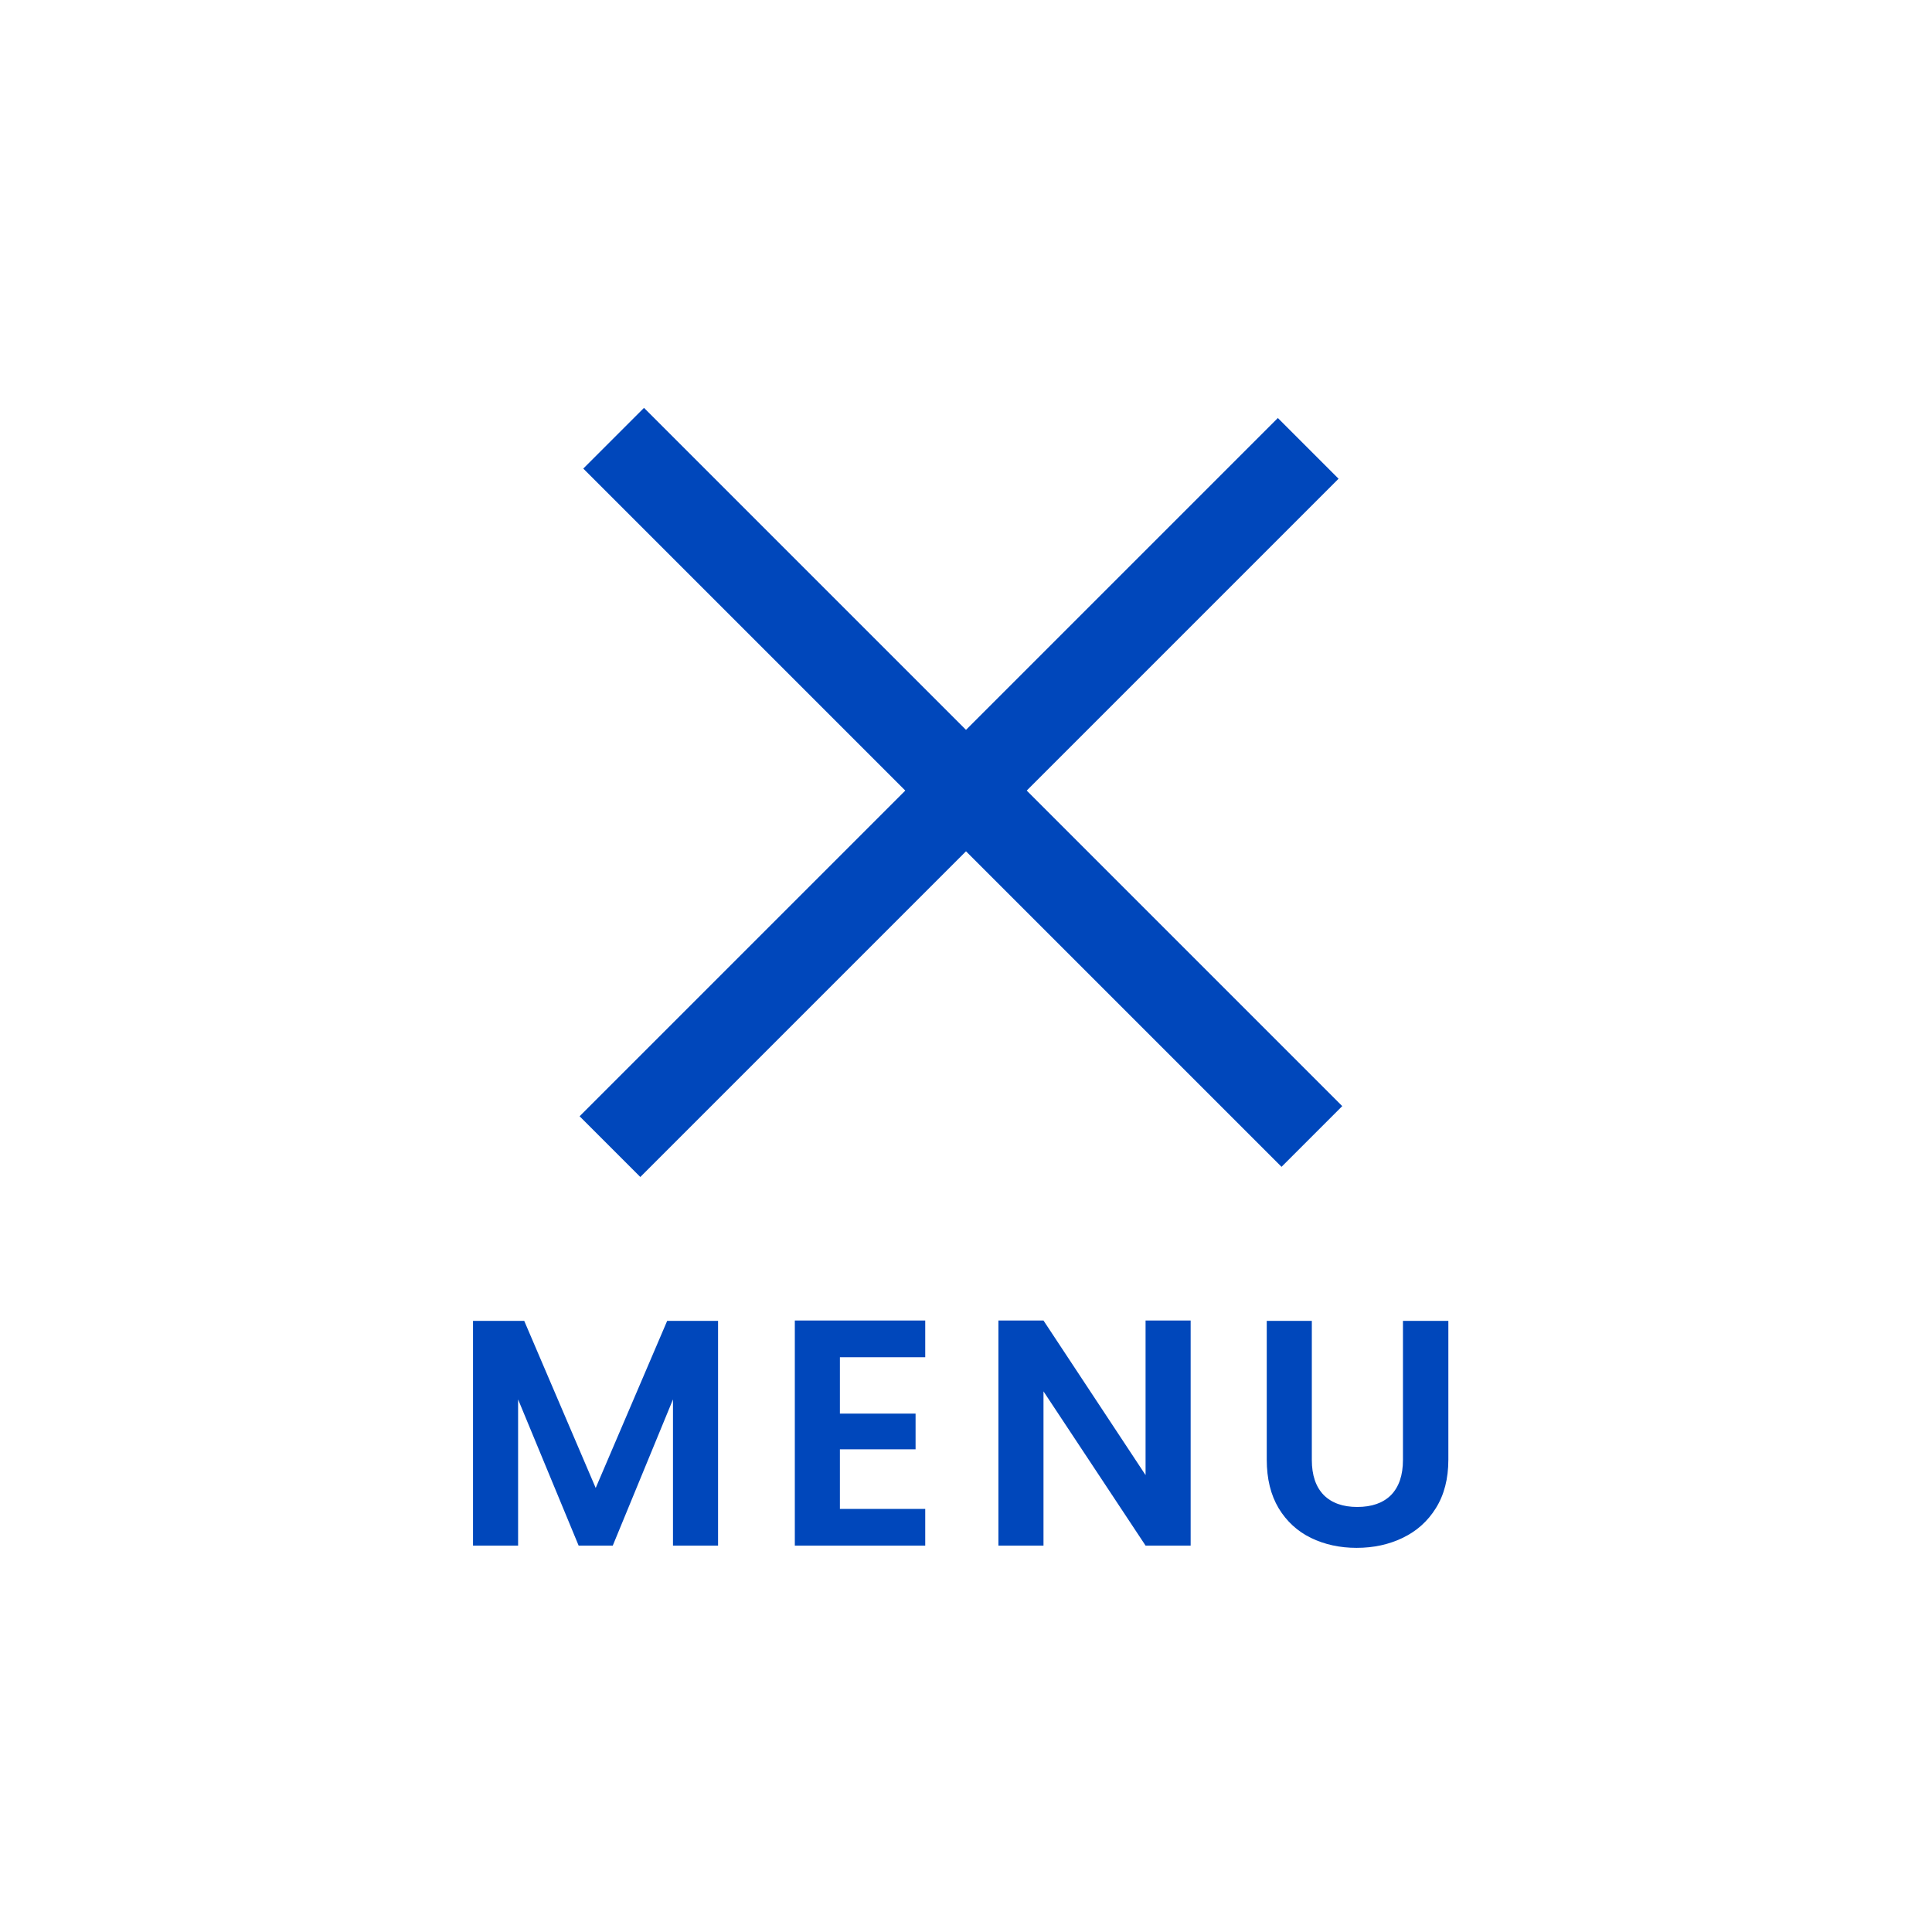
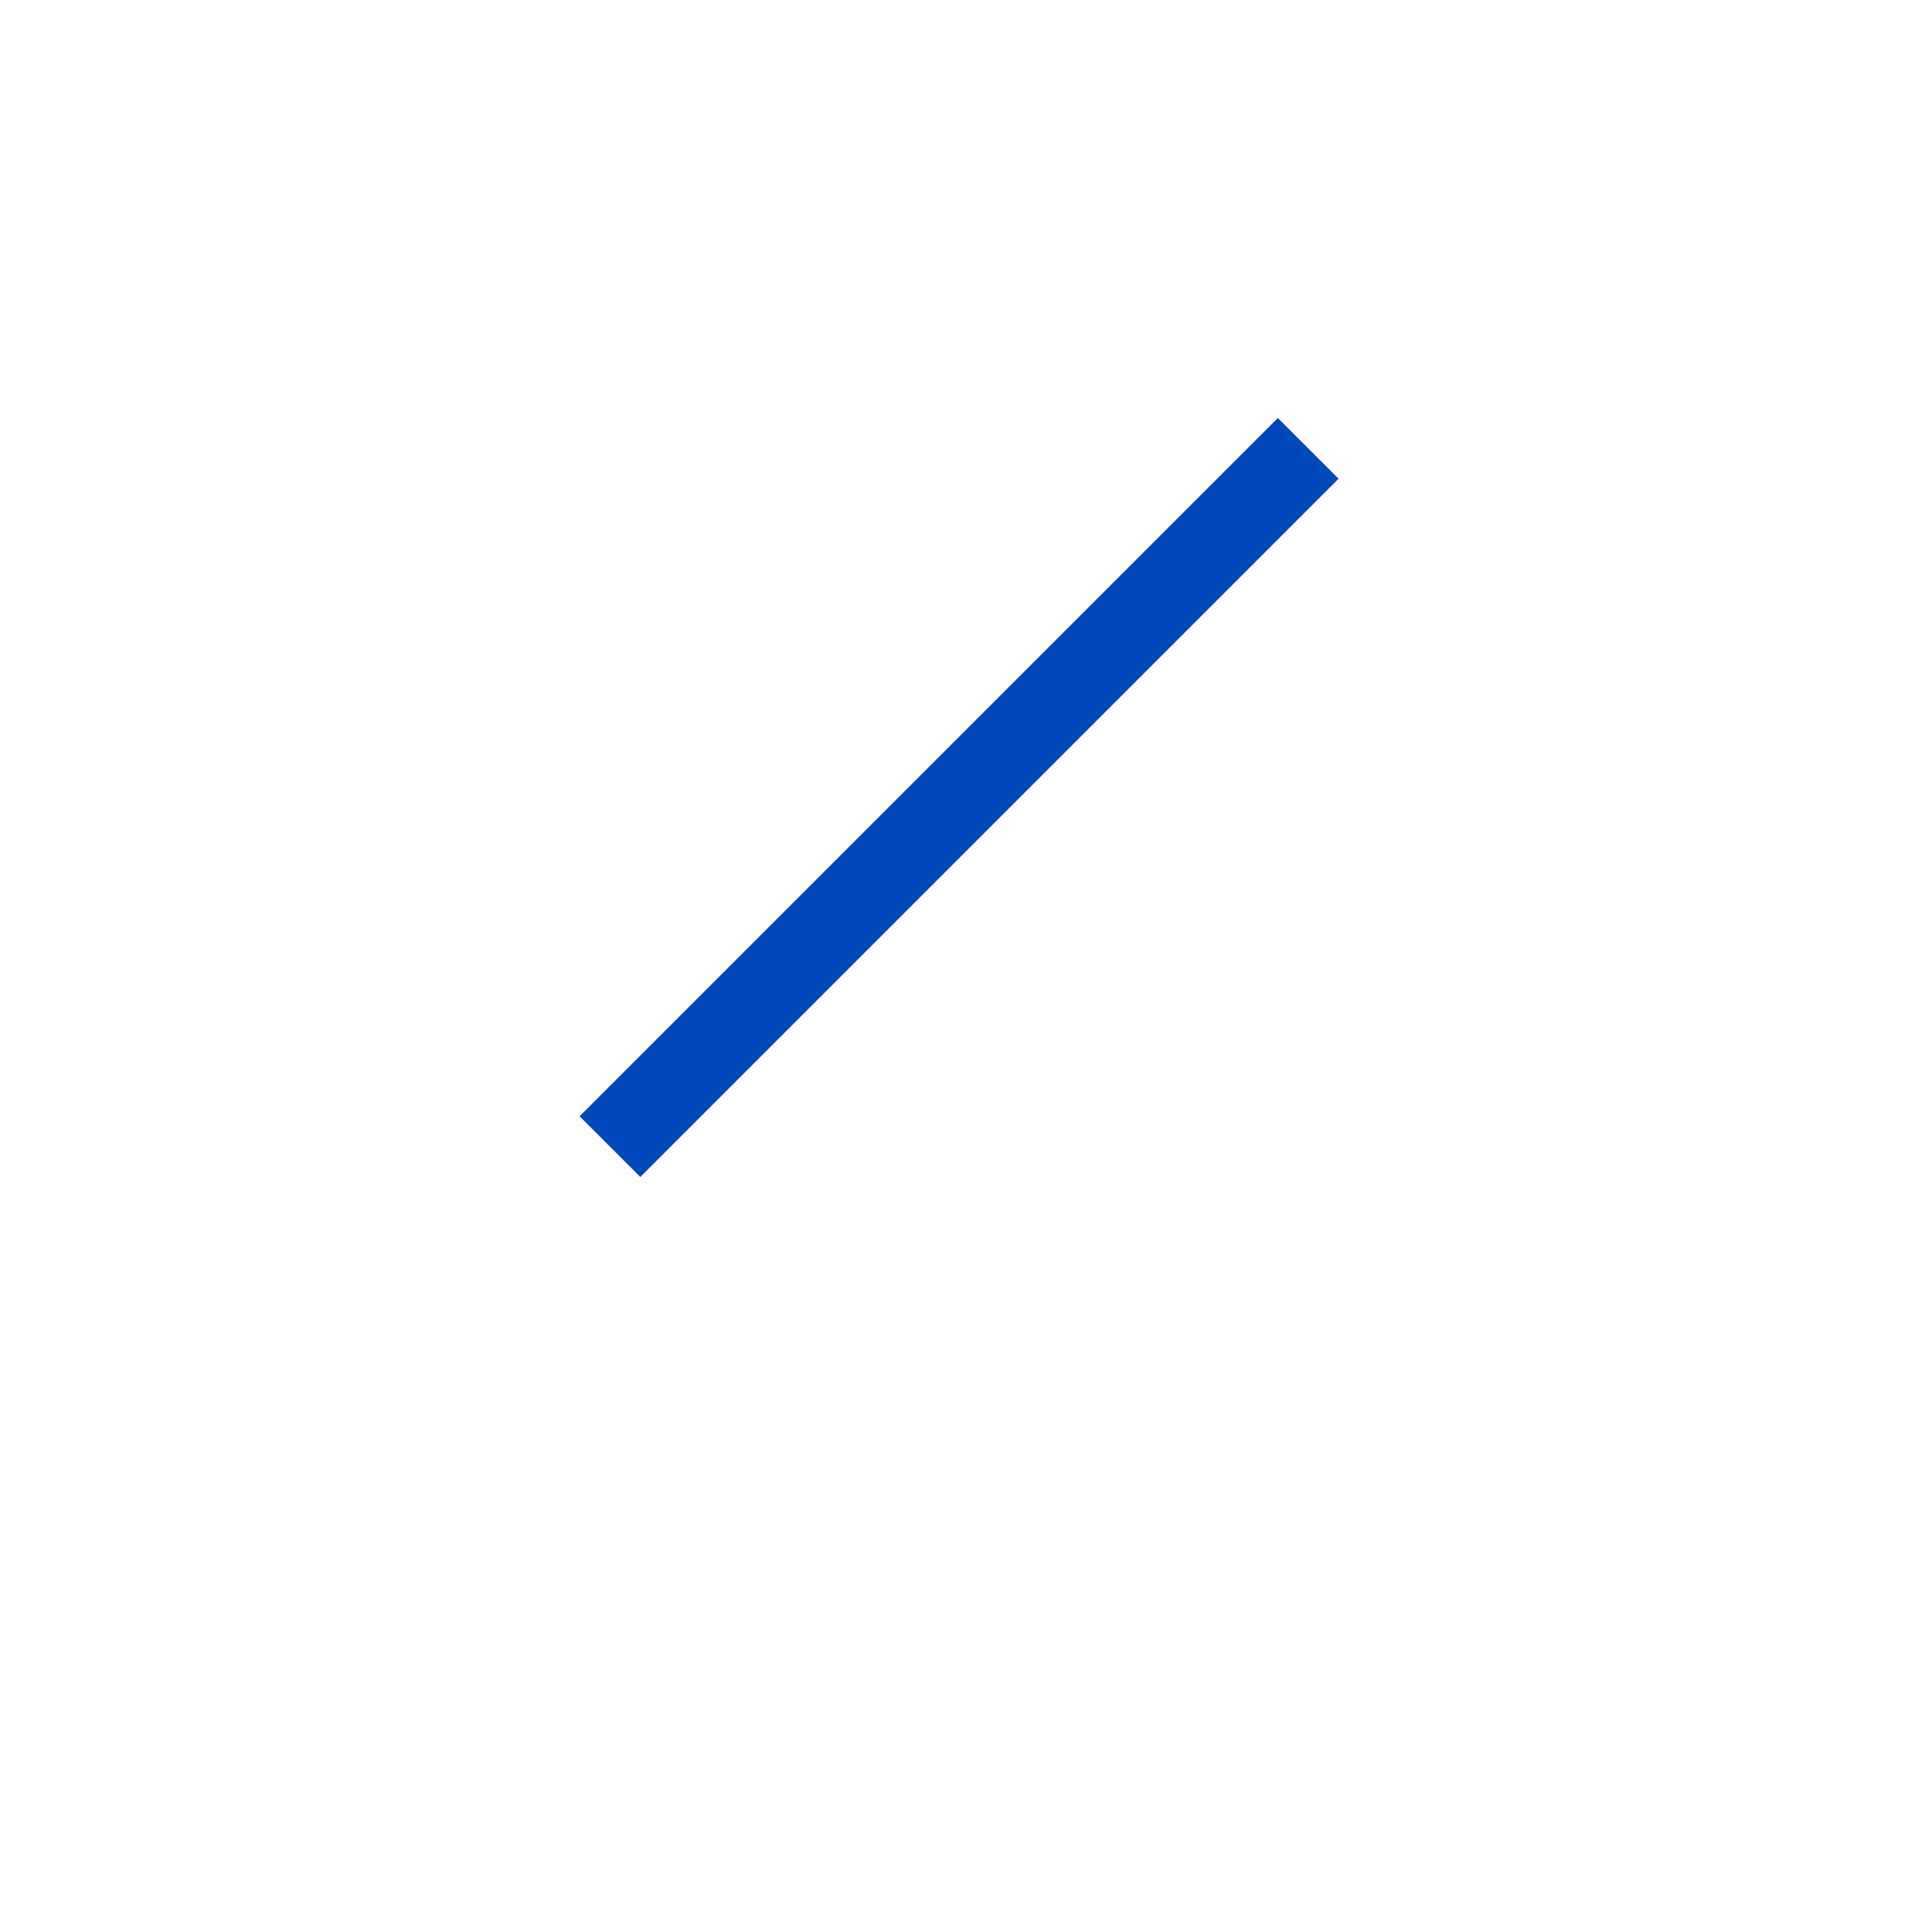
<svg xmlns="http://www.w3.org/2000/svg" width="90" height="90" viewBox="0 0 90 90" fill="none">
  <rect x="27" y="52" width="46" height="4" transform="rotate(-45 27 52)" fill="#0047BB" />
-   <rect x="30" y="19" width="46" height="4" transform="rotate(45 30 19)" fill="#0047BB" />
-   <path d="M33.45 61.53V72H31.35V65.19L28.545 72H26.955L24.135 65.19V72H22.035V61.53H24.42L27.75 69.315L31.08 61.53H33.45ZM39.126 63.225V65.85H42.651V67.515H39.126V70.29H43.101V72H37.026V61.515H43.101V63.225H39.126ZM55.465 72H53.365L48.61 64.815V72H46.51V61.515H48.61L53.365 68.715V61.515H55.465V72ZM61.11 61.53V68.01C61.11 68.72 61.295 69.265 61.665 69.645C62.035 70.015 62.555 70.2 63.225 70.2C63.905 70.2 64.43 70.015 64.8 69.645C65.17 69.265 65.355 68.72 65.355 68.01V61.53H67.47V67.995C67.47 68.885 67.275 69.64 66.885 70.26C66.505 70.87 65.99 71.33 65.34 71.64C64.7 71.95 63.985 72.105 63.195 72.105C62.415 72.105 61.705 71.95 61.065 71.64C60.435 71.33 59.935 70.87 59.565 70.26C59.195 69.64 59.01 68.885 59.01 67.995V61.53H61.11Z" fill="#0047BB" />
</svg>